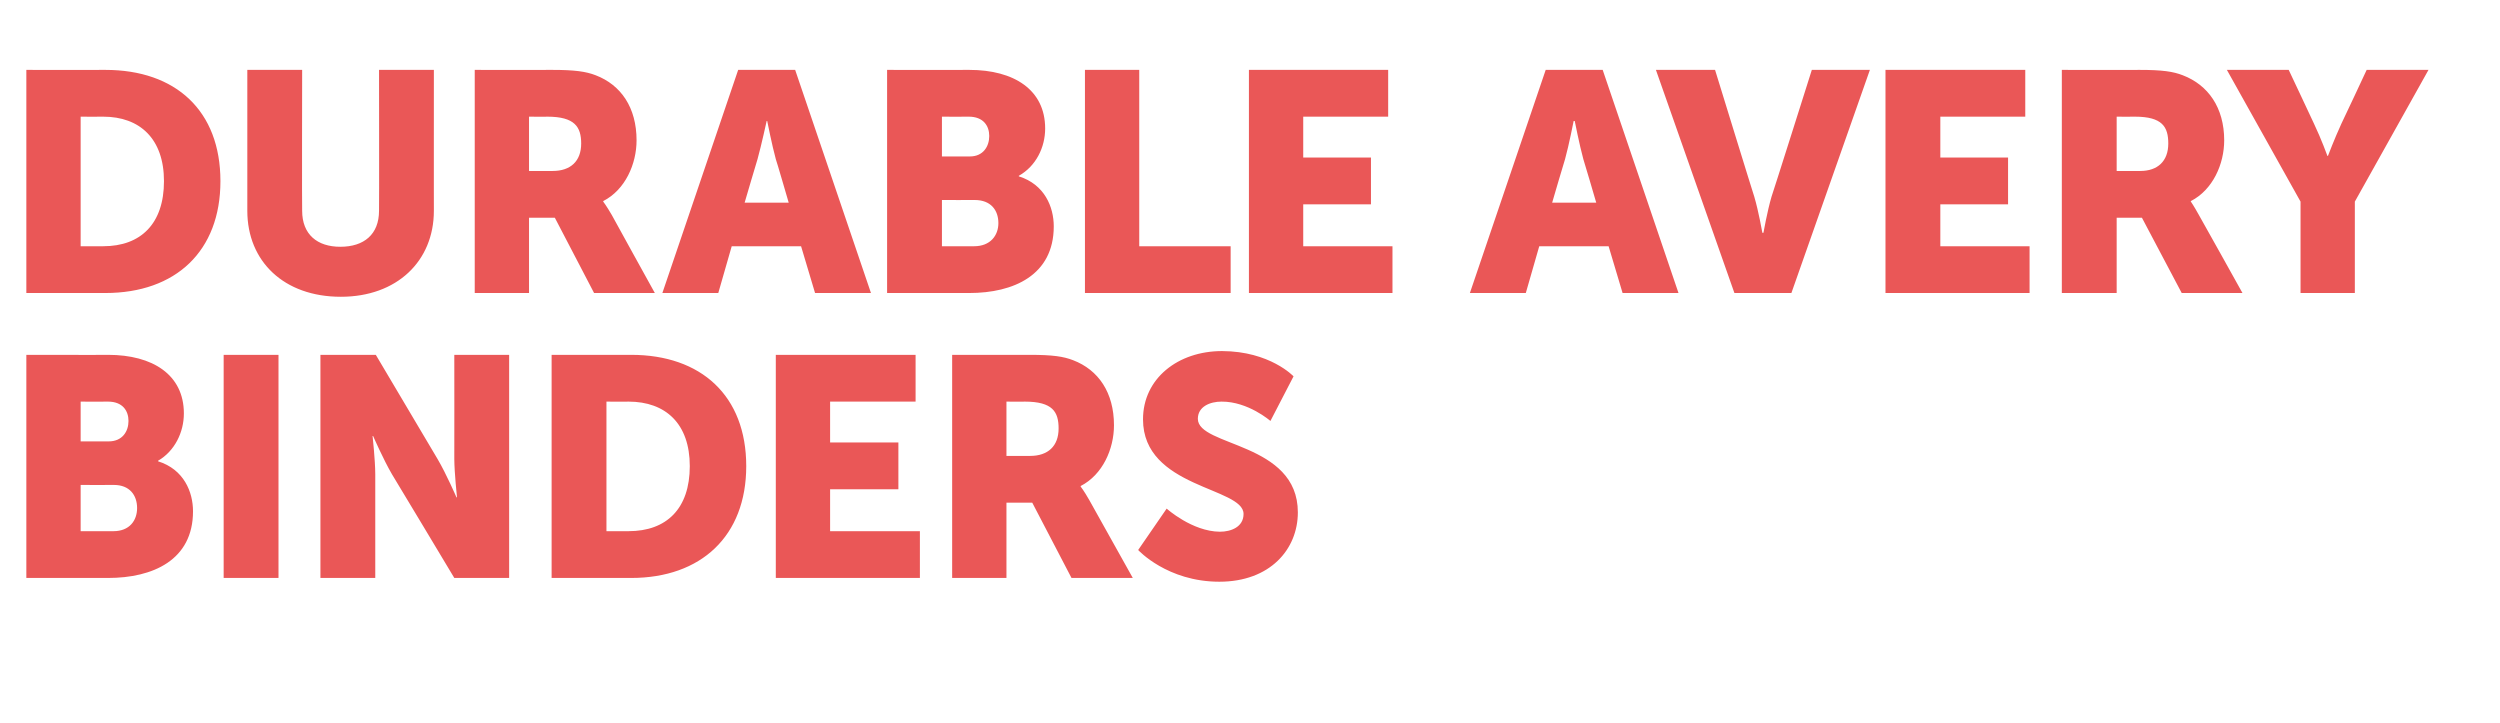
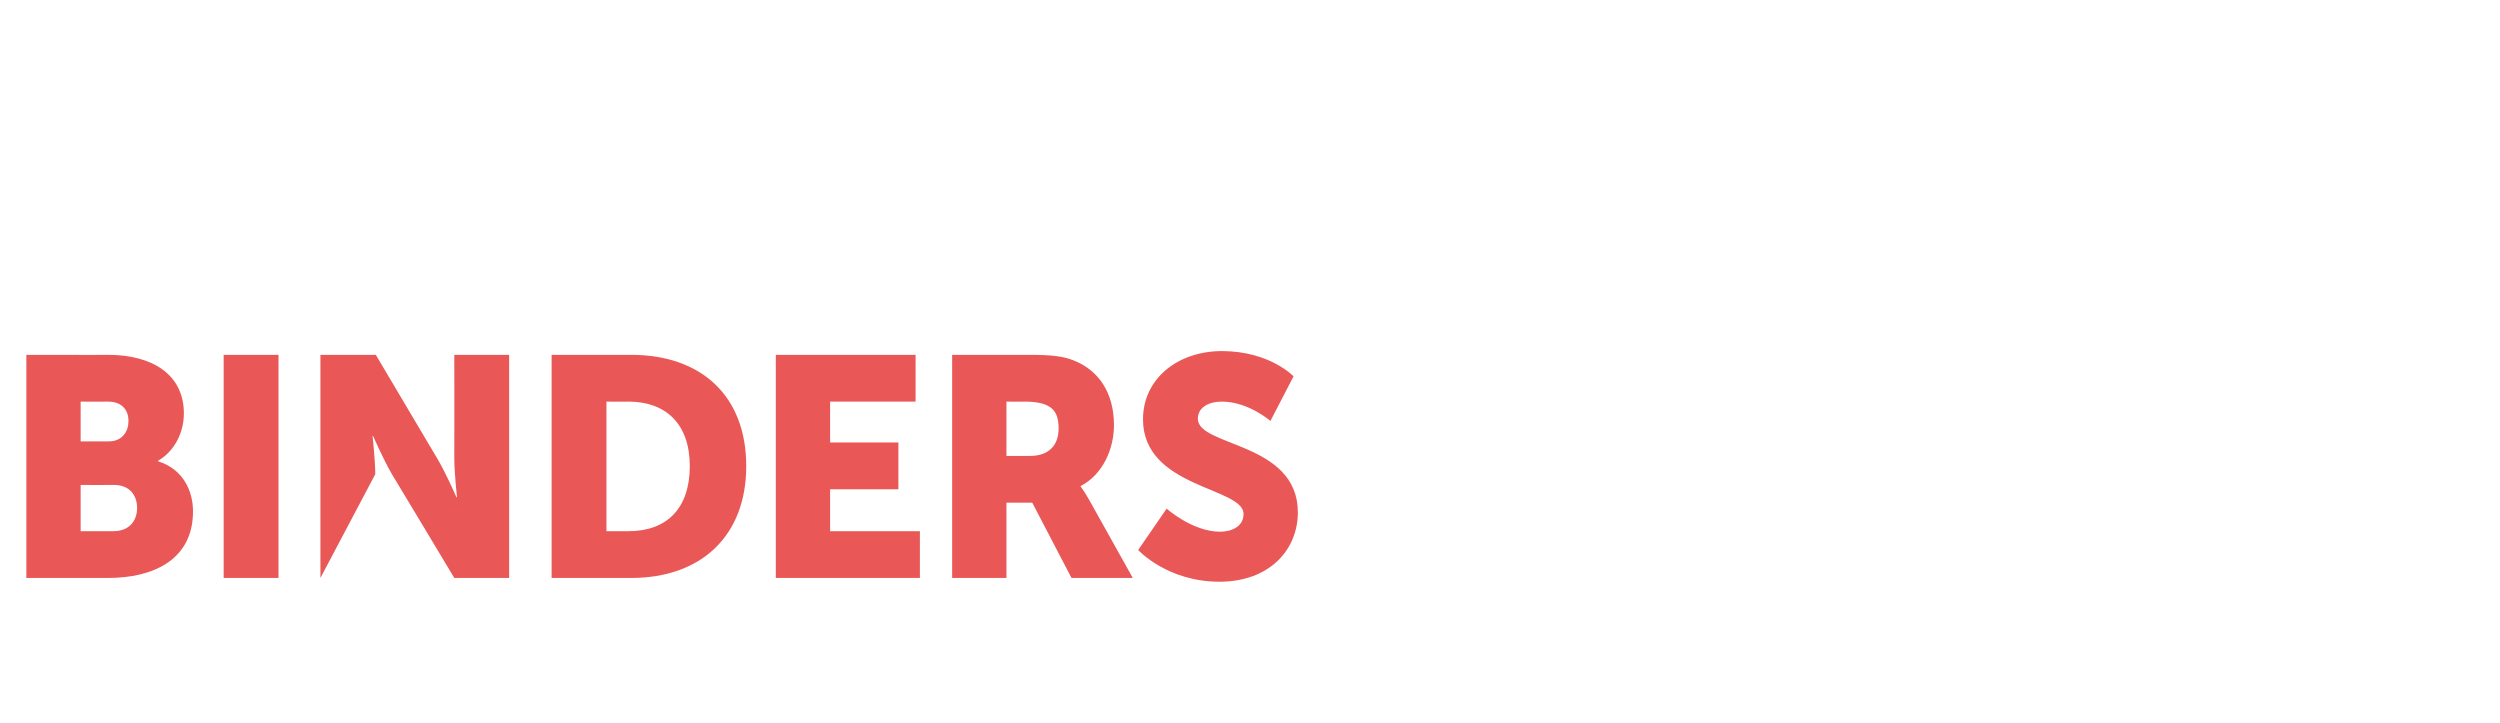
<svg xmlns="http://www.w3.org/2000/svg" version="1.1" width="465px" height="134.5px" viewBox="0 -11 465 134.5" style="top:-11px">
  <desc>Durable Avery Binders</desc>
  <defs />
  <g id="Polygon120585">
-     <path d="M 4.9 55 C 4.9 55 20.13 55.03 20.1 55 C 28.4 55 34.2 58.7 34.2 65.9 C 34.2 69.4 32.5 72.9 29.4 74.7 C 29.4 74.7 29.4 74.8 29.4 74.8 C 34.2 76.3 35.9 80.5 35.9 84.1 C 35.9 93.2 28.4 96.5 20.1 96.5 C 20.13 96.5 4.9 96.5 4.9 96.5 L 4.9 55 Z M 20.2 71.1 C 22.8 71.1 23.9 69.2 23.9 67.3 C 23.9 65.4 22.8 63.7 20.1 63.7 C 20.07 63.73 15 63.7 15 63.7 L 15 71.1 C 15 71.1 20.24 71.1 20.2 71.1 Z M 21.1 87.8 C 24.1 87.8 25.5 85.8 25.5 83.5 C 25.5 81.1 24.1 79.2 21.2 79.2 C 21.17 79.22 15 79.2 15 79.2 L 15 87.8 C 15 87.8 21.11 87.8 21.1 87.8 Z M 41.6 55 L 51.8 55 L 51.8 96.5 L 41.6 96.5 L 41.6 55 Z M 59.6 55 L 69.9 55 C 69.9 55 81.39 74.4 81.4 74.4 C 83.01 77.13 84.9 81.5 84.9 81.5 L 85 81.5 C 85 81.5 84.52 77.01 84.5 74.4 C 84.52 74.4 84.5 55 84.5 55 L 94.7 55 L 94.7 96.5 L 84.5 96.5 C 84.5 96.5 72.92 77.19 72.9 77.2 C 71.3 74.46 69.4 70.1 69.4 70.1 L 69.3 70.1 C 69.3 70.1 69.79 74.58 69.8 77.2 C 69.79 77.19 69.8 96.5 69.8 96.5 L 59.6 96.5 L 59.6 55 Z M 102.6 55 C 102.6 55 117.36 55.03 117.4 55 C 130.4 55 138.8 62.6 138.8 75.7 C 138.8 88.7 130.4 96.5 117.4 96.5 C 117.36 96.5 102.6 96.5 102.6 96.5 L 102.6 55 Z M 116.9 87.8 C 124 87.8 128.3 83.6 128.3 75.7 C 128.3 67.8 123.8 63.7 116.9 63.7 C 116.95 63.73 112.8 63.7 112.8 63.7 L 112.8 87.8 C 112.8 87.8 116.95 87.8 116.9 87.8 Z M 144.3 55 L 170.3 55 L 170.3 63.7 L 154.4 63.7 L 154.4 71.3 L 167.1 71.3 L 167.1 80 L 154.4 80 L 154.4 87.8 L 171.1 87.8 L 171.1 96.5 L 144.3 96.5 L 144.3 55 Z M 177.1 55 C 177.1 55 191.52 55.03 191.5 55 C 195.8 55 197.8 55.3 199.6 56 C 204.3 57.8 207.2 62 207.2 68.1 C 207.2 72.5 205.1 77.3 201 79.4 C 201.03 79.39 201 79.5 201 79.5 C 201 79.5 201.61 80.26 202.6 82 C 202.6 82 210.7 96.5 210.7 96.5 L 199.3 96.5 L 192 82.5 L 187.2 82.5 L 187.2 96.5 L 177.1 96.5 L 177.1 55 Z M 191.6 73.8 C 194.9 73.8 196.9 72 196.9 68.7 C 196.9 65.6 195.8 63.7 190.6 63.7 C 190.65 63.73 187.2 63.7 187.2 63.7 L 187.2 73.8 C 187.2 73.8 191.64 73.82 191.6 73.8 Z M 217 83.6 C 217 83.6 221.73 87.86 226.9 87.9 C 229 87.9 231.3 87 231.3 84.6 C 231.3 79.6 212.6 79.8 212.6 67 C 212.6 59.4 219.1 54.3 227.3 54.3 C 236.23 54.33 240.6 59 240.6 59 L 236.3 67.3 C 236.3 67.3 232.17 63.67 227.2 63.7 C 225.1 63.7 222.8 64.6 222.8 66.9 C 222.8 72.1 241.4 71.2 241.4 84.3 C 241.4 91.2 236.2 97.2 226.8 97.2 C 217.09 97.2 211.7 91.3 211.7 91.3 L 217 83.6 Z " stroke="none" fill="#ea5757" />
+     <path d="M 4.9 55 C 4.9 55 20.13 55.03 20.1 55 C 28.4 55 34.2 58.7 34.2 65.9 C 34.2 69.4 32.5 72.9 29.4 74.7 C 29.4 74.7 29.4 74.8 29.4 74.8 C 34.2 76.3 35.9 80.5 35.9 84.1 C 35.9 93.2 28.4 96.5 20.1 96.5 C 20.13 96.5 4.9 96.5 4.9 96.5 L 4.9 55 Z M 20.2 71.1 C 22.8 71.1 23.9 69.2 23.9 67.3 C 23.9 65.4 22.8 63.7 20.1 63.7 C 20.07 63.73 15 63.7 15 63.7 L 15 71.1 C 15 71.1 20.24 71.1 20.2 71.1 Z M 21.1 87.8 C 24.1 87.8 25.5 85.8 25.5 83.5 C 25.5 81.1 24.1 79.2 21.2 79.2 C 21.17 79.22 15 79.2 15 79.2 L 15 87.8 C 15 87.8 21.11 87.8 21.1 87.8 Z M 41.6 55 L 51.8 55 L 51.8 96.5 L 41.6 96.5 L 41.6 55 Z M 59.6 55 L 69.9 55 C 69.9 55 81.39 74.4 81.4 74.4 C 83.01 77.13 84.9 81.5 84.9 81.5 L 85 81.5 C 85 81.5 84.52 77.01 84.5 74.4 C 84.52 74.4 84.5 55 84.5 55 L 94.7 55 L 94.7 96.5 L 84.5 96.5 C 84.5 96.5 72.92 77.19 72.9 77.2 C 71.3 74.46 69.4 70.1 69.4 70.1 L 69.3 70.1 C 69.3 70.1 69.79 74.58 69.8 77.2 L 59.6 96.5 L 59.6 55 Z M 102.6 55 C 102.6 55 117.36 55.03 117.4 55 C 130.4 55 138.8 62.6 138.8 75.7 C 138.8 88.7 130.4 96.5 117.4 96.5 C 117.36 96.5 102.6 96.5 102.6 96.5 L 102.6 55 Z M 116.9 87.8 C 124 87.8 128.3 83.6 128.3 75.7 C 128.3 67.8 123.8 63.7 116.9 63.7 C 116.95 63.73 112.8 63.7 112.8 63.7 L 112.8 87.8 C 112.8 87.8 116.95 87.8 116.9 87.8 Z M 144.3 55 L 170.3 55 L 170.3 63.7 L 154.4 63.7 L 154.4 71.3 L 167.1 71.3 L 167.1 80 L 154.4 80 L 154.4 87.8 L 171.1 87.8 L 171.1 96.5 L 144.3 96.5 L 144.3 55 Z M 177.1 55 C 177.1 55 191.52 55.03 191.5 55 C 195.8 55 197.8 55.3 199.6 56 C 204.3 57.8 207.2 62 207.2 68.1 C 207.2 72.5 205.1 77.3 201 79.4 C 201.03 79.39 201 79.5 201 79.5 C 201 79.5 201.61 80.26 202.6 82 C 202.6 82 210.7 96.5 210.7 96.5 L 199.3 96.5 L 192 82.5 L 187.2 82.5 L 187.2 96.5 L 177.1 96.5 L 177.1 55 Z M 191.6 73.8 C 194.9 73.8 196.9 72 196.9 68.7 C 196.9 65.6 195.8 63.7 190.6 63.7 C 190.65 63.73 187.2 63.7 187.2 63.7 L 187.2 73.8 C 187.2 73.8 191.64 73.82 191.6 73.8 Z M 217 83.6 C 217 83.6 221.73 87.86 226.9 87.9 C 229 87.9 231.3 87 231.3 84.6 C 231.3 79.6 212.6 79.8 212.6 67 C 212.6 59.4 219.1 54.3 227.3 54.3 C 236.23 54.33 240.6 59 240.6 59 L 236.3 67.3 C 236.3 67.3 232.17 63.67 227.2 63.7 C 225.1 63.7 222.8 64.6 222.8 66.9 C 222.8 72.1 241.4 71.2 241.4 84.3 C 241.4 91.2 236.2 97.2 226.8 97.2 C 217.09 97.2 211.7 91.3 211.7 91.3 L 217 83.6 Z " stroke="none" fill="#ea5757" />
  </g>
  <g id="Polygon120584">
-     <path d="M 4.9 2 C 4.9 2 19.6 2.03 19.6 2 C 32.7 2 41 9.6 41 22.7 C 41 35.7 32.7 43.5 19.6 43.5 C 19.6 43.5 4.9 43.5 4.9 43.5 L 4.9 2 Z M 19.2 34.8 C 26.2 34.8 30.5 30.6 30.5 22.7 C 30.5 14.8 26 10.7 19.2 10.7 C 19.2 10.73 15 10.7 15 10.7 L 15 34.8 C 15 34.8 19.2 34.8 19.2 34.8 Z M 46 2 L 56.2 2 C 56.2 2 56.15 28.25 56.2 28.2 C 56.2 32.6 59 34.9 63.3 34.9 C 67.7 34.9 70.5 32.6 70.5 28.2 C 70.54 28.25 70.5 2 70.5 2 L 80.7 2 C 80.7 2 80.69 28.25 80.7 28.2 C 80.7 37.6 73.8 44.2 63.4 44.2 C 52.8 44.2 46 37.6 46 28.2 C 46 28.25 46 2 46 2 Z M 88.3 2 C 88.3 2 102.7 2.03 102.7 2 C 106.9 2 109 2.3 110.8 3 C 115.5 4.8 118.4 9 118.4 15.1 C 118.4 19.5 116.3 24.3 112.2 26.4 C 112.21 26.39 112.2 26.5 112.2 26.5 C 112.2 26.5 112.79 27.26 113.8 29 C 113.78 29 121.8 43.5 121.8 43.5 L 110.5 43.5 L 103.2 29.5 L 98.4 29.5 L 98.4 43.5 L 88.3 43.5 L 88.3 2 Z M 102.8 20.8 C 106.1 20.8 108.1 19 108.1 15.7 C 108.1 12.6 106.9 10.7 101.8 10.7 C 101.83 10.73 98.4 10.7 98.4 10.7 L 98.4 20.8 C 98.4 20.8 102.82 20.82 102.8 20.8 Z M 149 34.8 L 136.1 34.8 L 133.6 43.5 L 123.2 43.5 L 137.3 2 L 147.9 2 L 162 43.5 L 151.6 43.5 L 149 34.8 Z M 142.6 11.5 C 142.6 11.5 141.62 16.01 140.9 18.6 C 140.87 18.62 138.5 26.7 138.5 26.7 L 146.7 26.7 C 146.7 26.7 144.35 18.62 144.3 18.6 C 143.59 16.01 142.7 11.5 142.7 11.5 L 142.6 11.5 Z M 165 2 C 165 2 180.26 2.03 180.3 2 C 188.6 2 194.4 5.7 194.4 12.9 C 194.4 16.4 192.7 19.9 189.5 21.7 C 189.5 21.7 189.5 21.8 189.5 21.8 C 194.3 23.3 196 27.5 196 31.1 C 196 40.2 188.5 43.5 180.3 43.5 C 180.26 43.5 165 43.5 165 43.5 L 165 2 Z M 180.4 18.1 C 182.9 18.1 184 16.2 184 14.3 C 184 12.4 182.9 10.7 180.2 10.7 C 180.2 10.73 175.2 10.7 175.2 10.7 L 175.2 18.1 C 175.2 18.1 180.38 18.1 180.4 18.1 Z M 181.2 34.8 C 184.2 34.8 185.7 32.8 185.7 30.5 C 185.7 28.1 184.3 26.2 181.3 26.2 C 181.31 26.22 175.2 26.2 175.2 26.2 L 175.2 34.8 C 175.2 34.8 181.25 34.8 181.2 34.8 Z M 201.8 2 L 211.9 2 L 211.9 34.8 L 228.9 34.8 L 228.9 43.5 L 201.8 43.5 L 201.8 2 Z M 232.3 2 L 258.2 2 L 258.2 10.7 L 242.4 10.7 L 242.4 18.3 L 255 18.3 L 255 27 L 242.4 27 L 242.4 34.8 L 259 34.8 L 259 43.5 L 232.3 43.5 L 232.3 2 Z M 299.2 34.8 L 286.3 34.8 L 283.8 43.5 L 273.4 43.5 L 287.5 2 L 298.1 2 L 312.2 43.5 L 301.8 43.5 L 299.2 34.8 Z M 292.7 11.5 C 292.7 11.5 291.82 16.01 291.1 18.6 C 291.06 18.62 288.7 26.7 288.7 26.7 L 296.9 26.7 C 296.9 26.7 294.54 18.62 294.5 18.6 C 293.79 16.01 292.9 11.5 292.9 11.5 L 292.7 11.5 Z M 308 2 L 319 2 C 319 2 326.28 25.64 326.3 25.6 C 327.09 28.25 327.8 32.3 327.8 32.3 L 328 32.3 C 328 32.3 328.72 28.25 329.5 25.6 C 329.53 25.64 337 2 337 2 L 347.8 2 L 333.2 43.5 L 322.6 43.5 L 308 2 Z M 350.7 2 L 376.7 2 L 376.7 10.7 L 360.9 10.7 L 360.9 18.3 L 373.5 18.3 L 373.5 27 L 360.9 27 L 360.9 34.8 L 377.5 34.8 L 377.5 43.5 L 350.7 43.5 L 350.7 2 Z M 383.5 2 C 383.5 2 397.95 2.03 397.9 2 C 402.2 2 404.2 2.3 406 3 C 410.7 4.8 413.7 9 413.7 15.1 C 413.7 19.5 411.6 24.3 407.5 26.4 C 407.46 26.39 407.5 26.5 407.5 26.5 C 407.5 26.5 408.04 27.26 409 29 C 409.03 29 417.1 43.5 417.1 43.5 L 405.8 43.5 L 398.4 29.5 L 393.7 29.5 L 393.7 43.5 L 383.5 43.5 L 383.5 2 Z M 398.1 20.8 C 401.3 20.8 403.3 19 403.3 15.7 C 403.3 12.6 402.2 10.7 397.1 10.7 C 397.08 10.73 393.7 10.7 393.7 10.7 L 393.7 20.8 C 393.7 20.8 398.07 20.82 398.1 20.8 Z M 427.9 26.5 L 414.2 2 L 425.7 2 C 425.7 2 430.42 12.01 430.4 12 C 431.76 14.85 432.9 18 432.9 18 L 433 18 C 433 18 434.19 14.85 435.5 12 C 435.53 12.01 440.2 2 440.2 2 L 451.7 2 L 438 26.5 L 438 43.5 L 427.9 43.5 L 427.9 26.5 Z " stroke="none" fill="#ea5757" />
-   </g>
+     </g>
</svg>